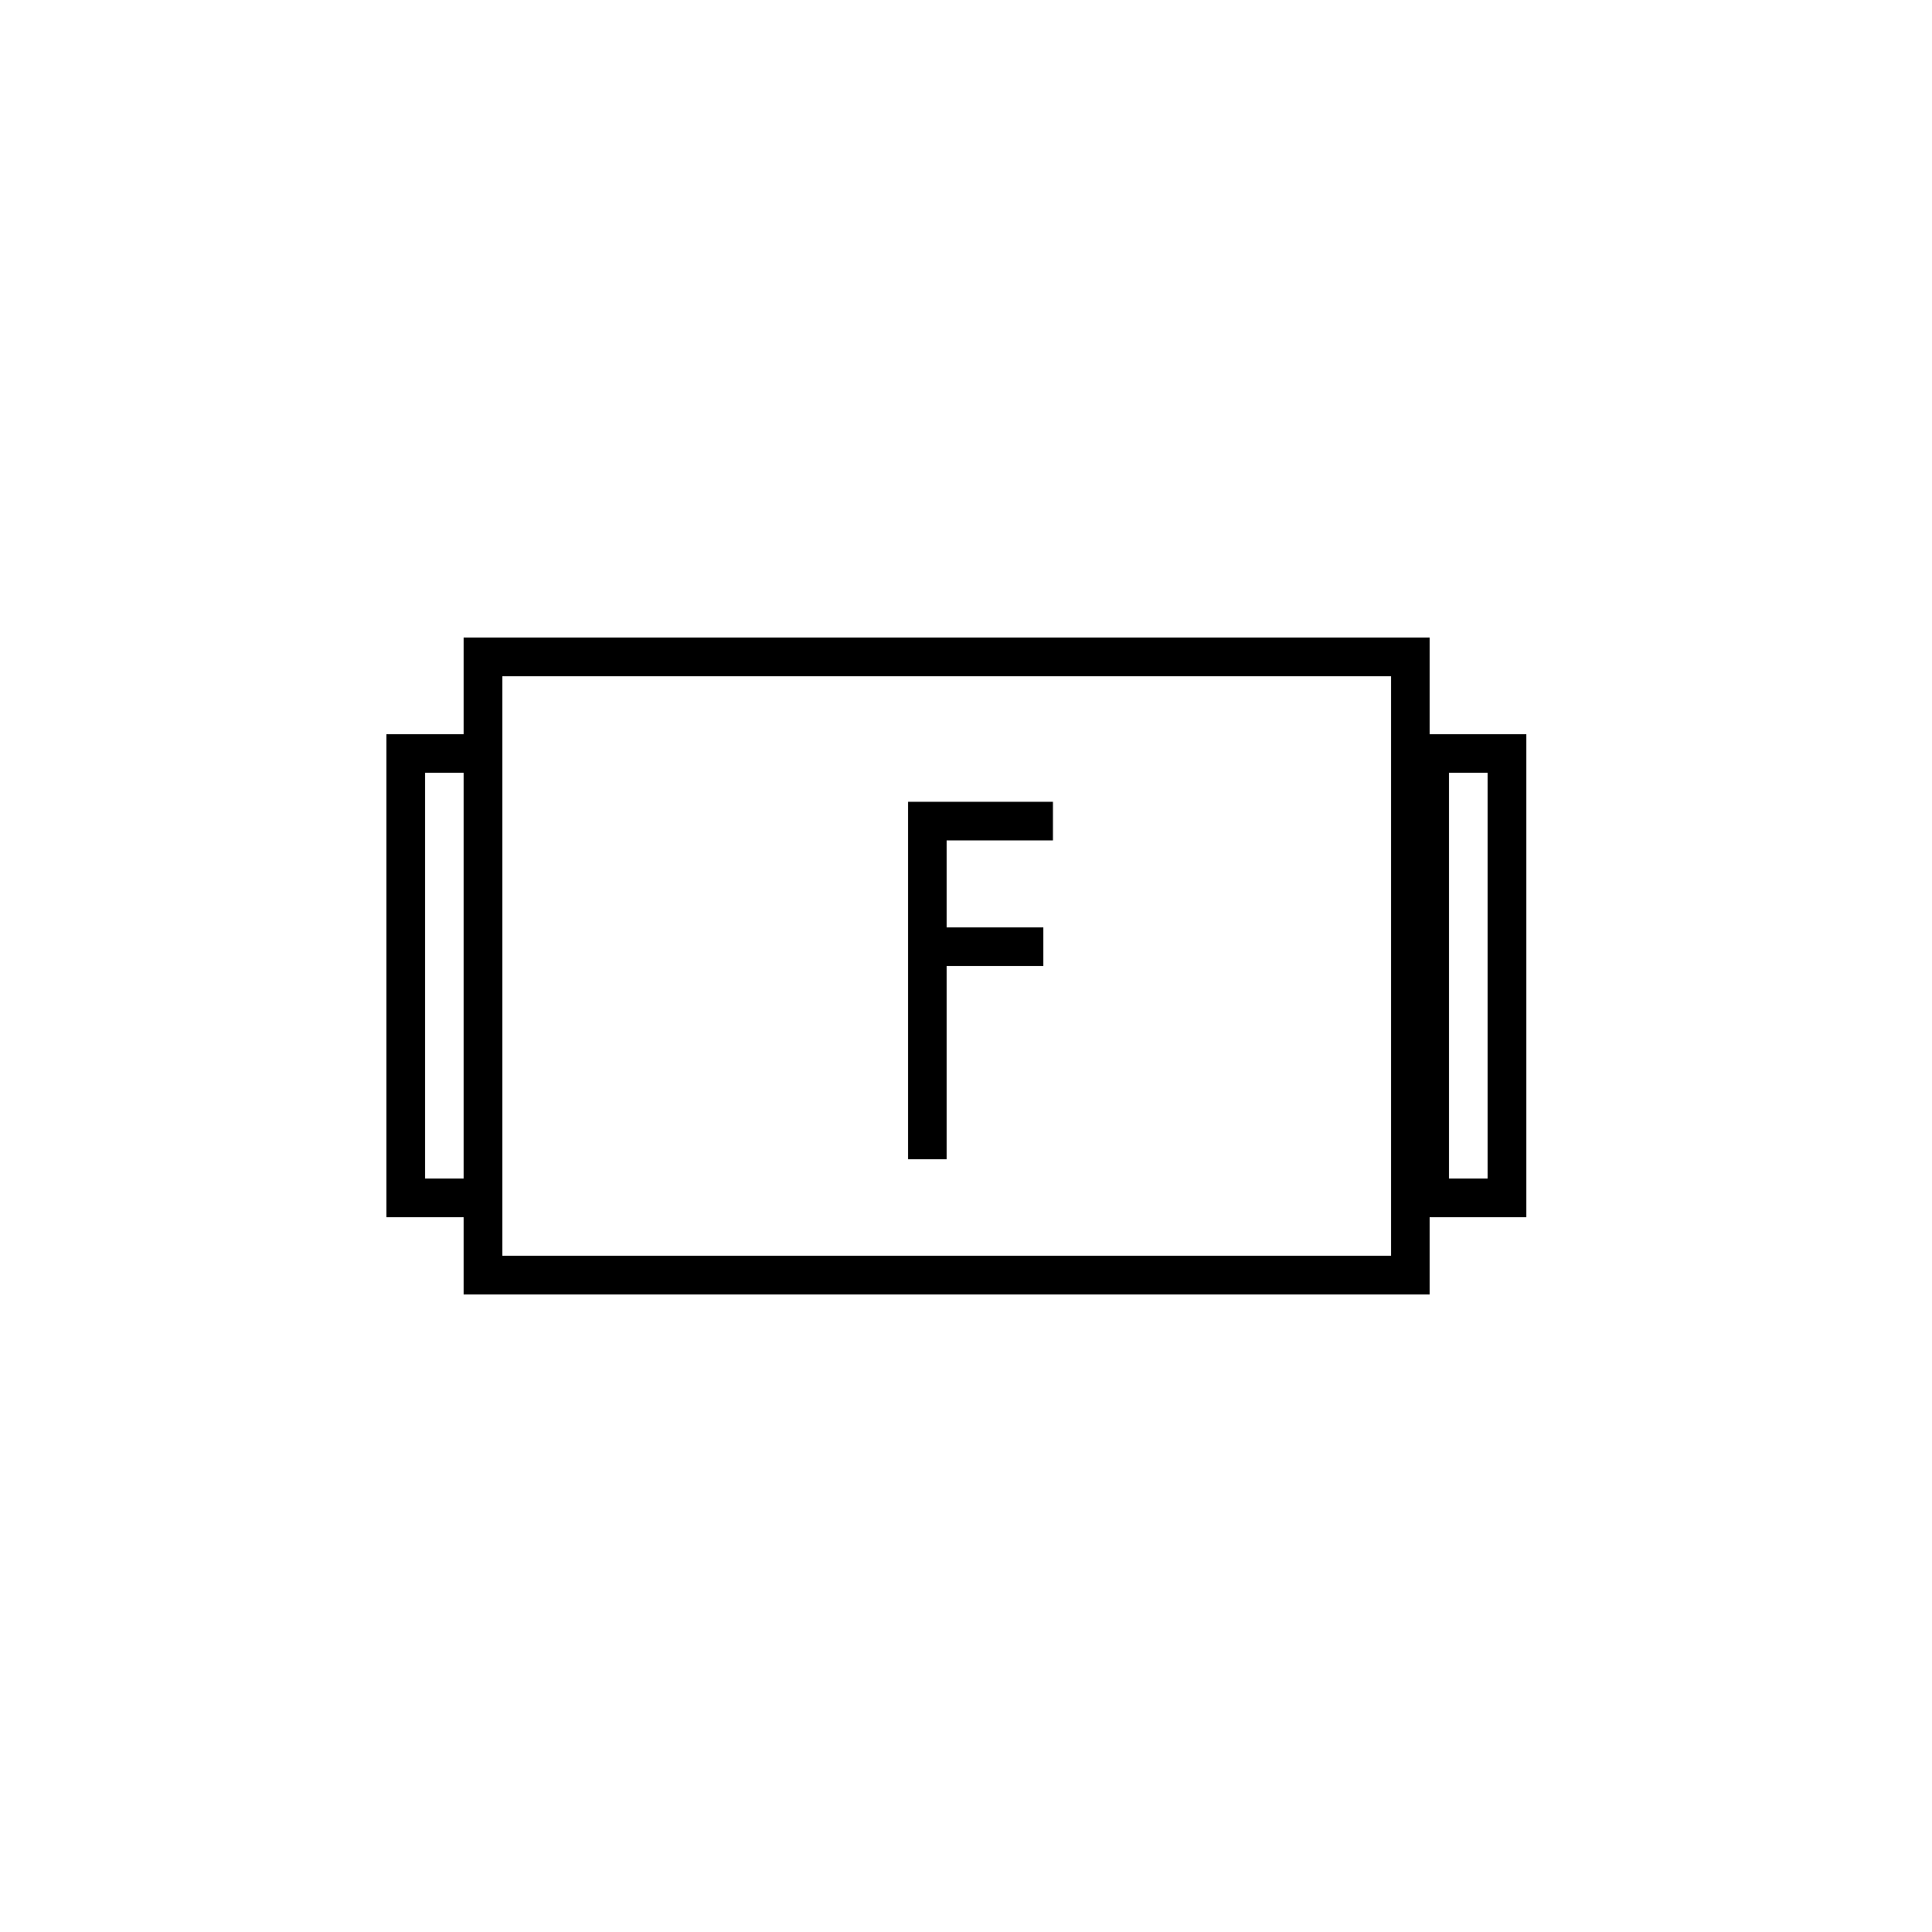
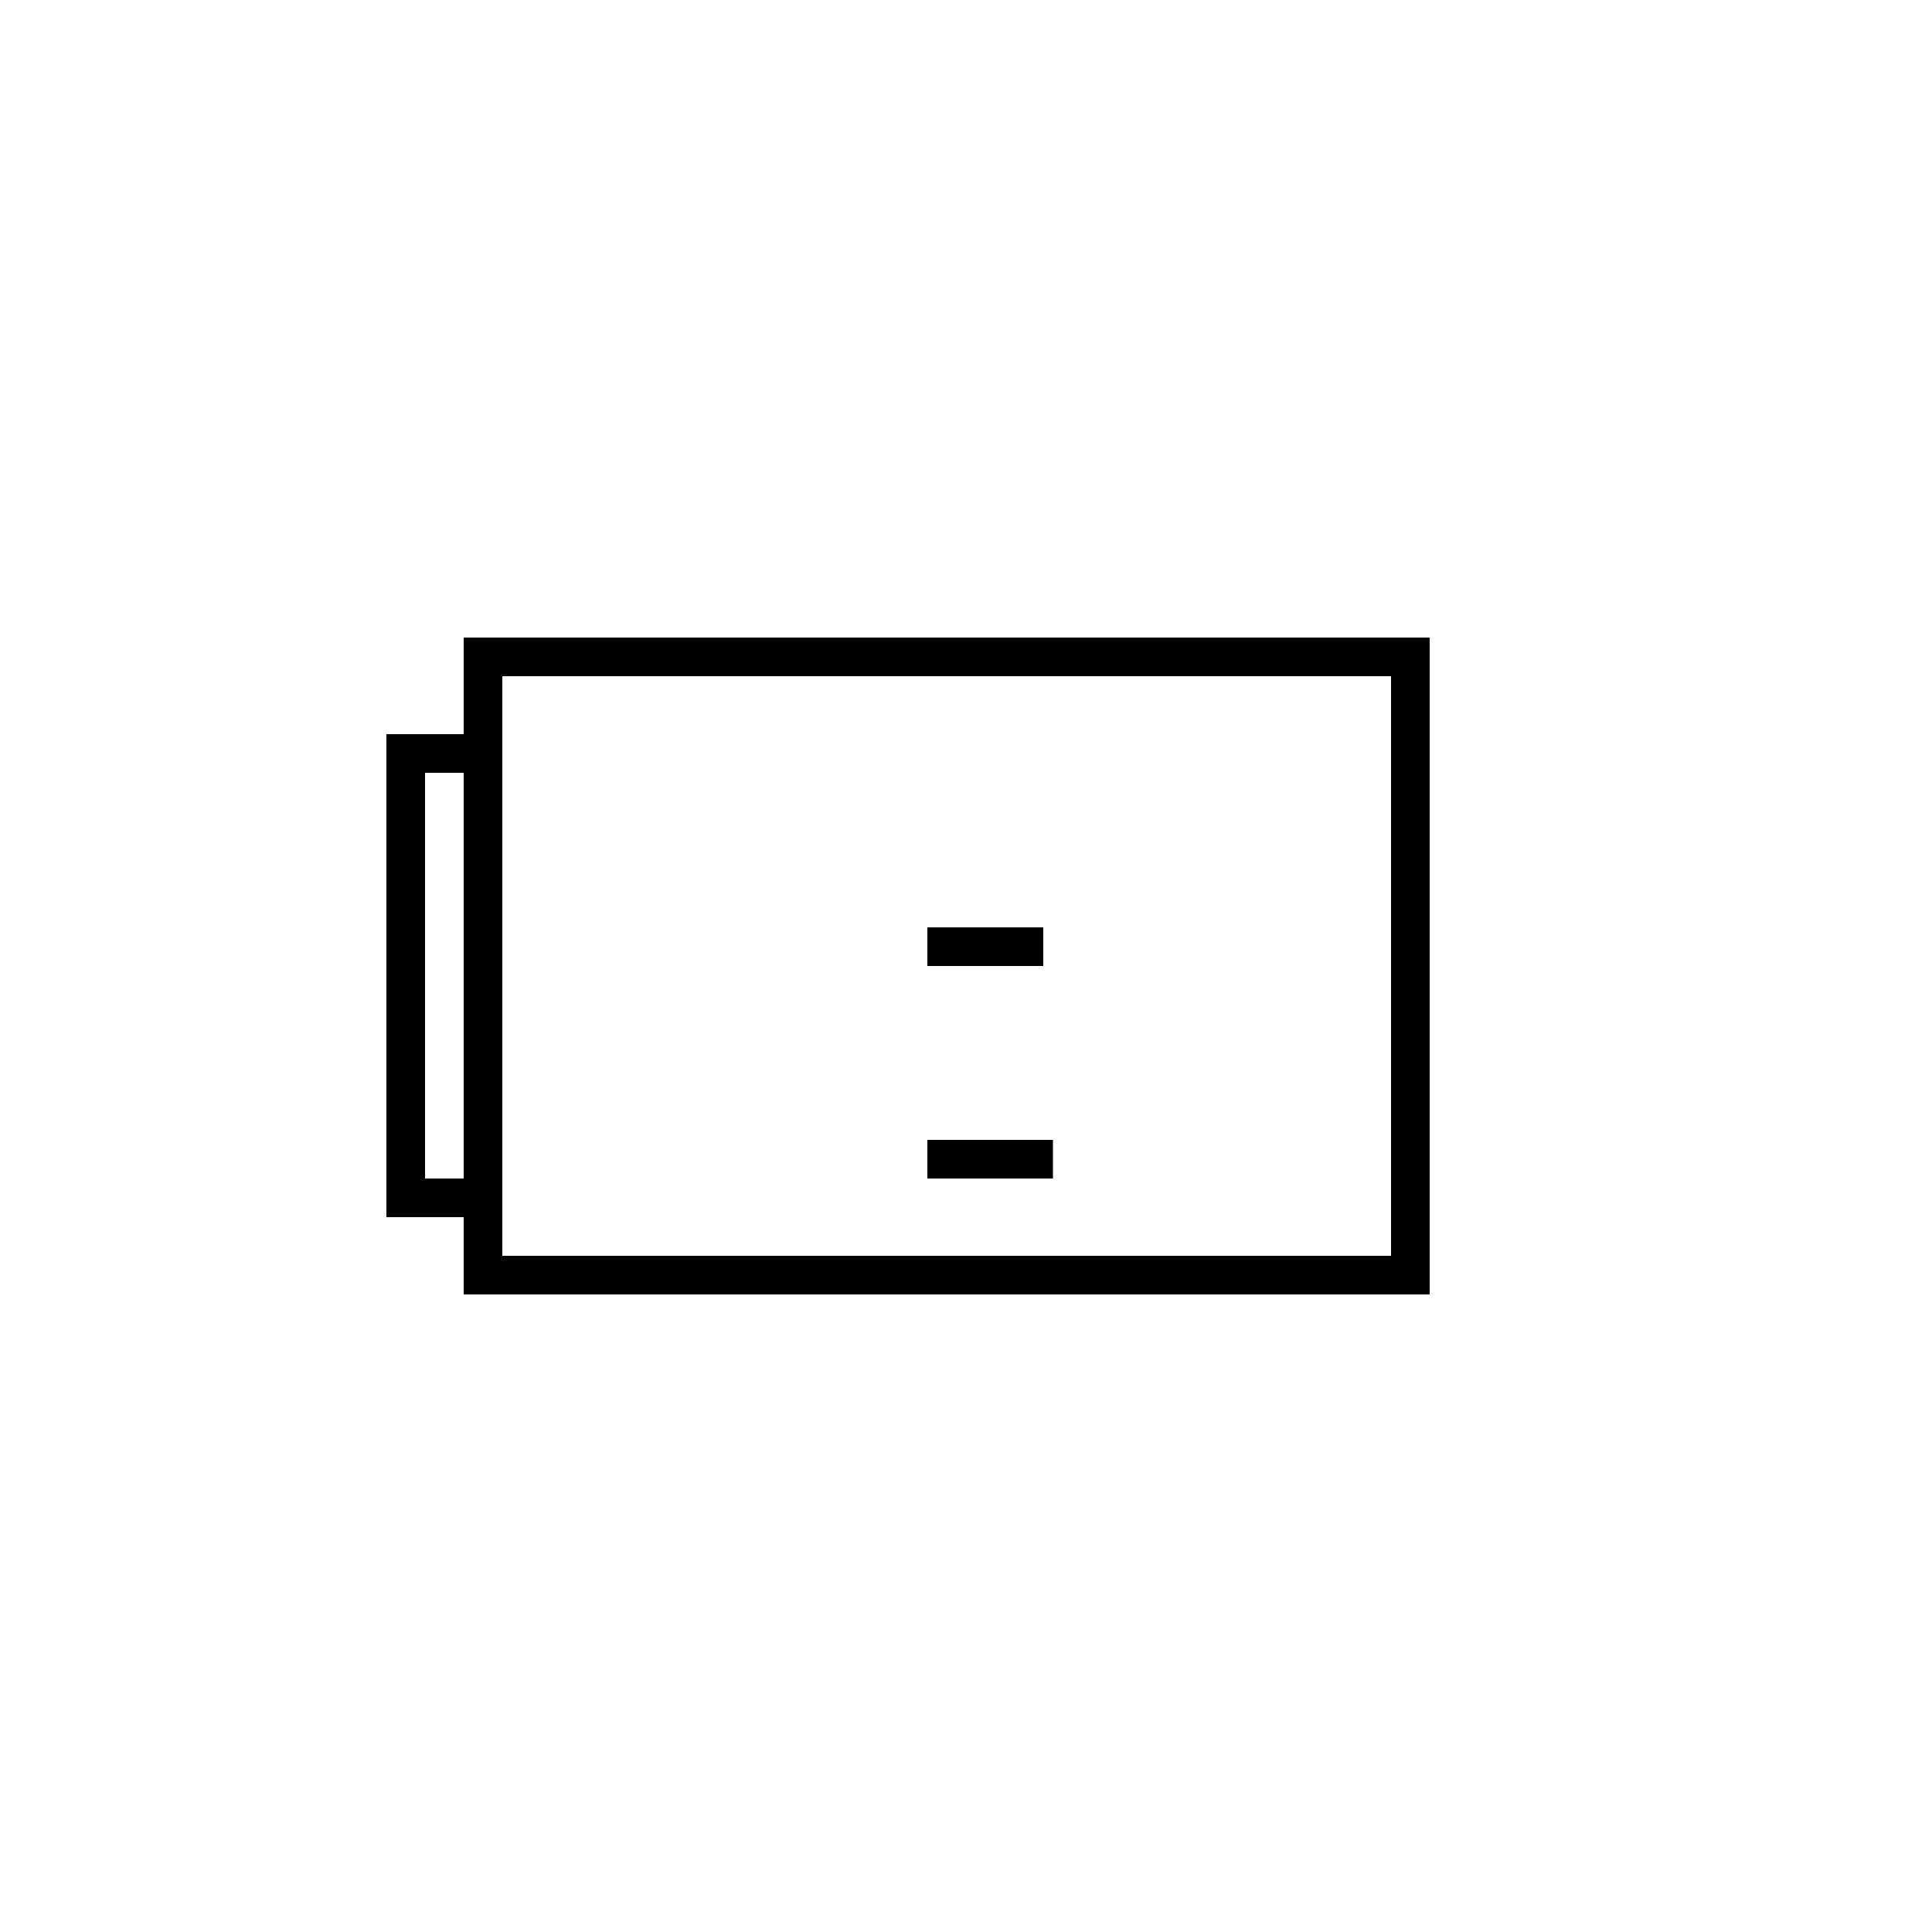
<svg xmlns="http://www.w3.org/2000/svg" width="100" height="100" viewBox="0 0 100 100" fill="none">
-   <rect width="100" height="100" fill="white" />
  <rect x="25" y="34" width="48" height="32" stroke="black" stroke-width="2" />
-   <rect x="74" y="39" width="4" height="23" stroke="black" stroke-width="2" />
  <rect x="21" y="39" width="4" height="23" stroke="black" stroke-width="2" />
-   <path d="M48 60V42.5H54.5" stroke="black" stroke-width="2" />
+   <path d="M48 60H54.5" stroke="black" stroke-width="2" />
  <line x1="48" y1="49" x2="54" y2="49" stroke="black" stroke-width="2" />
</svg>